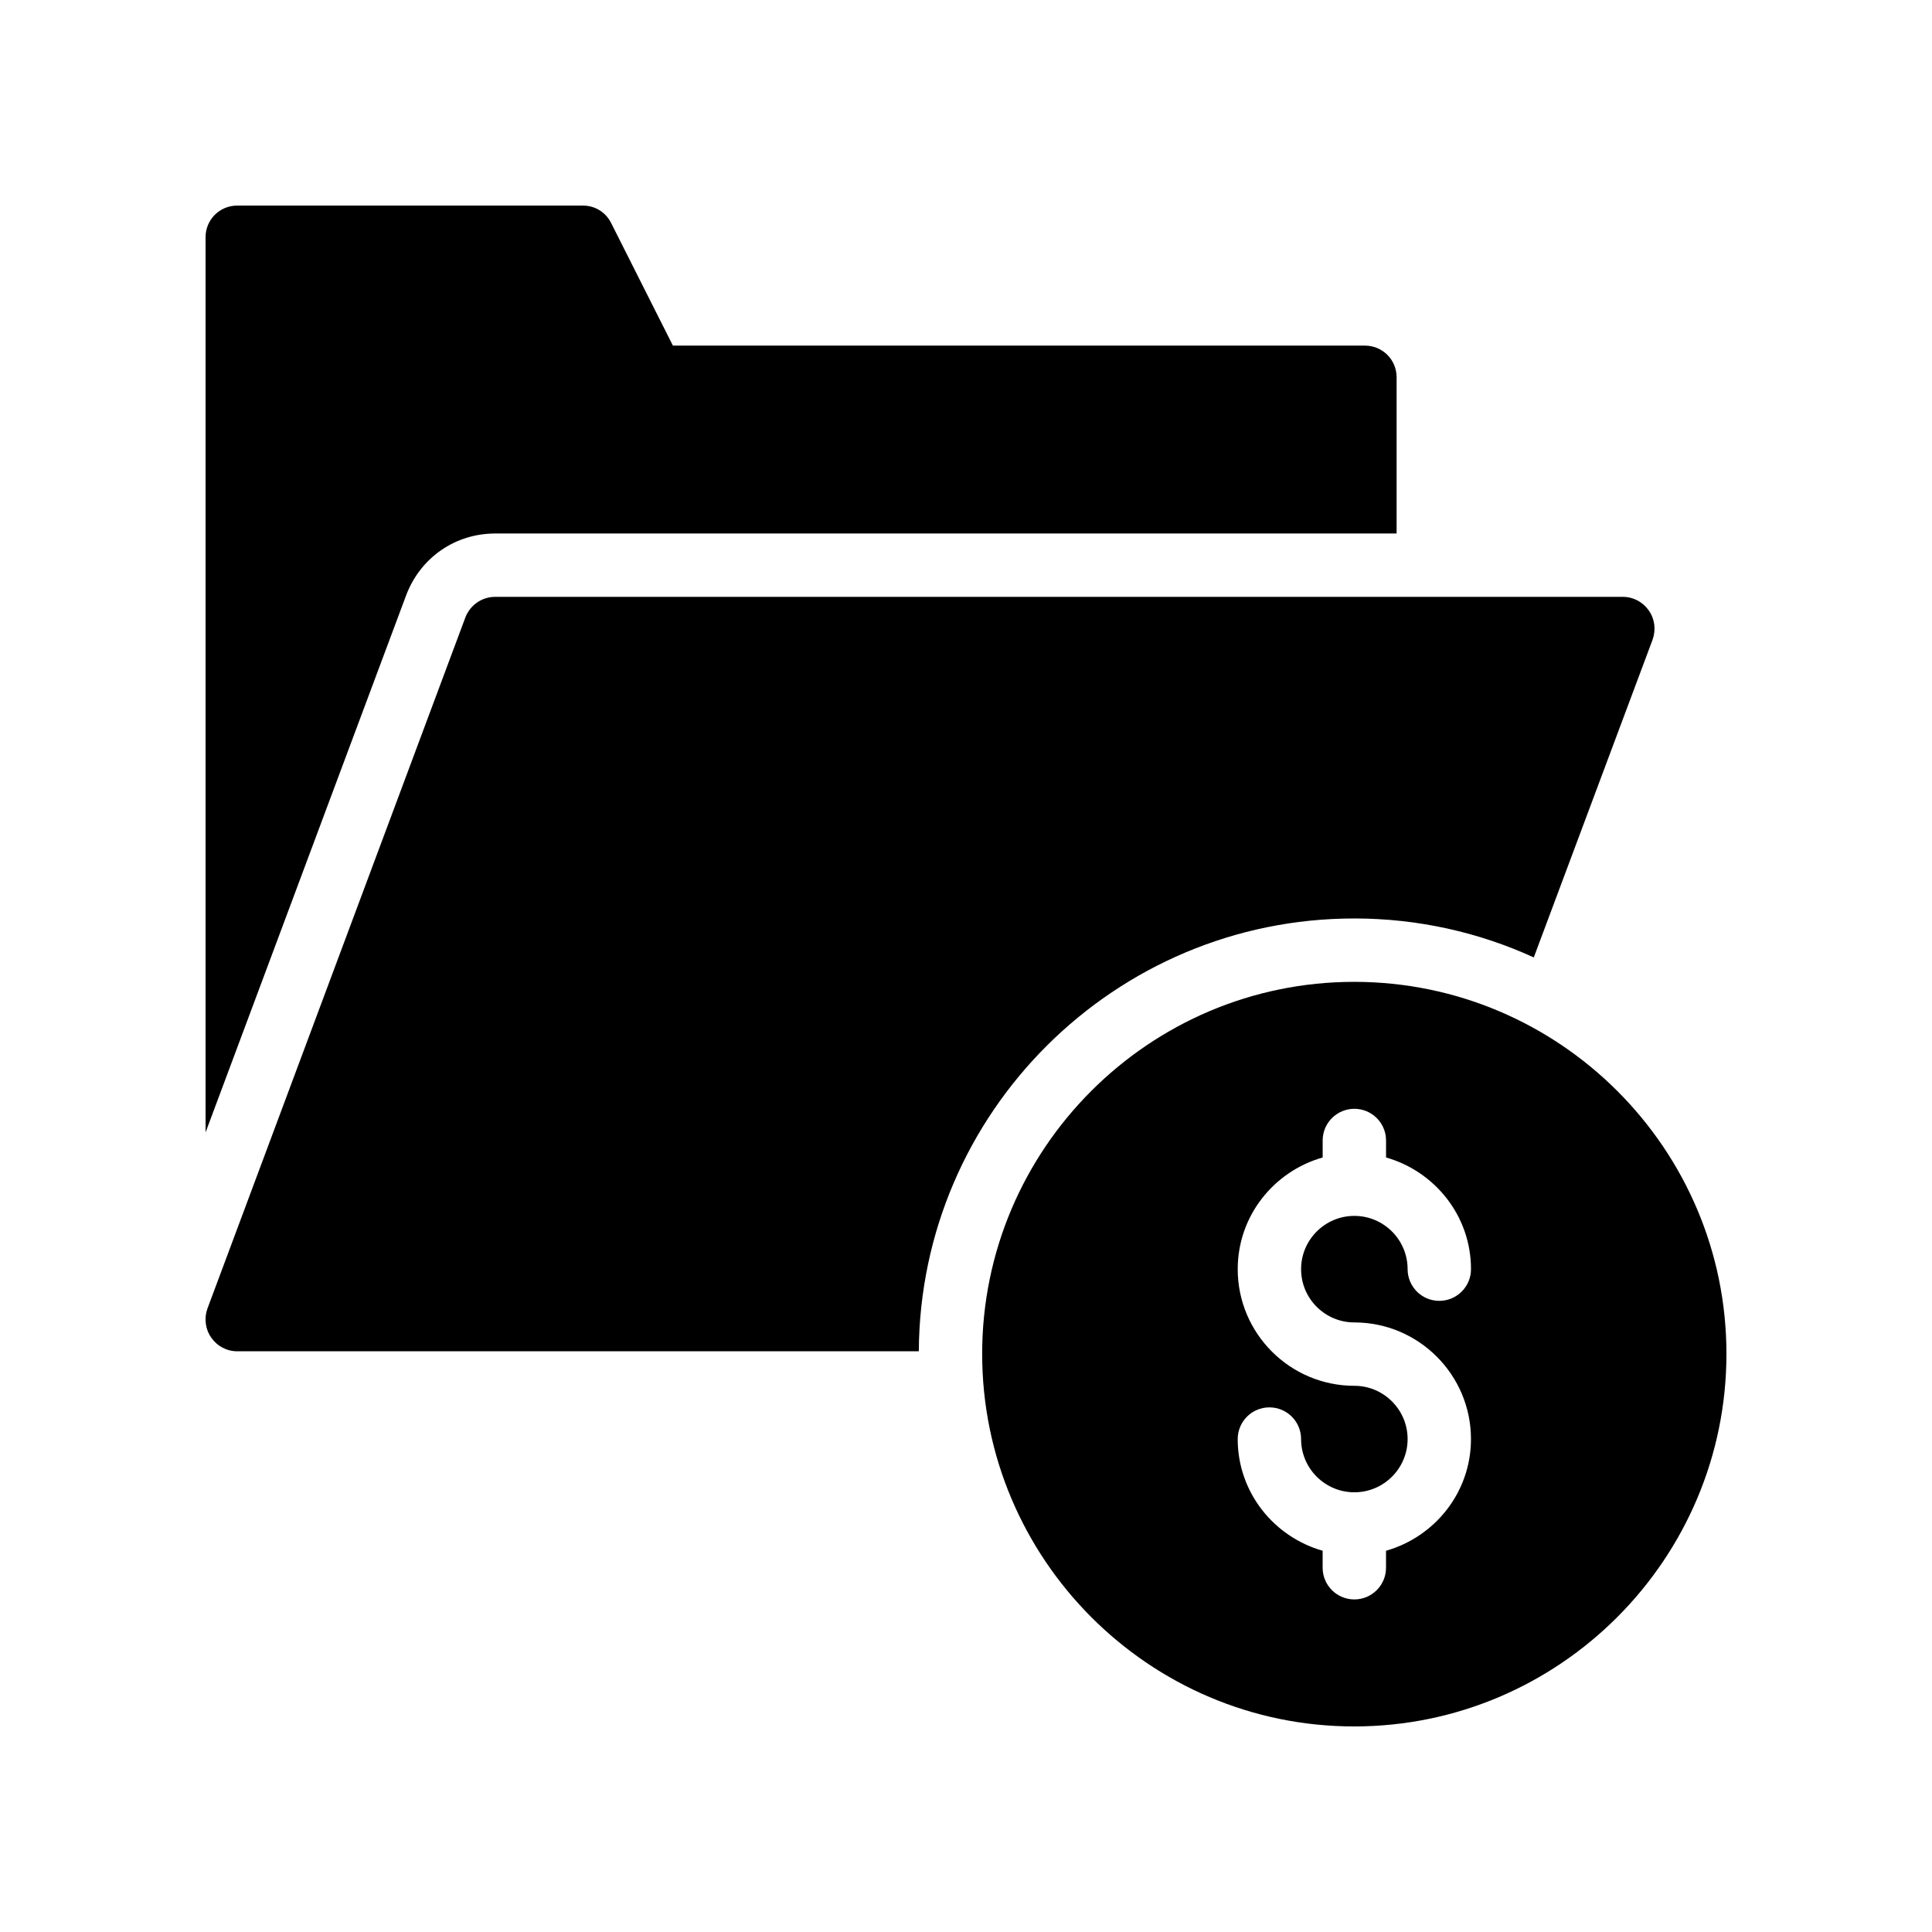
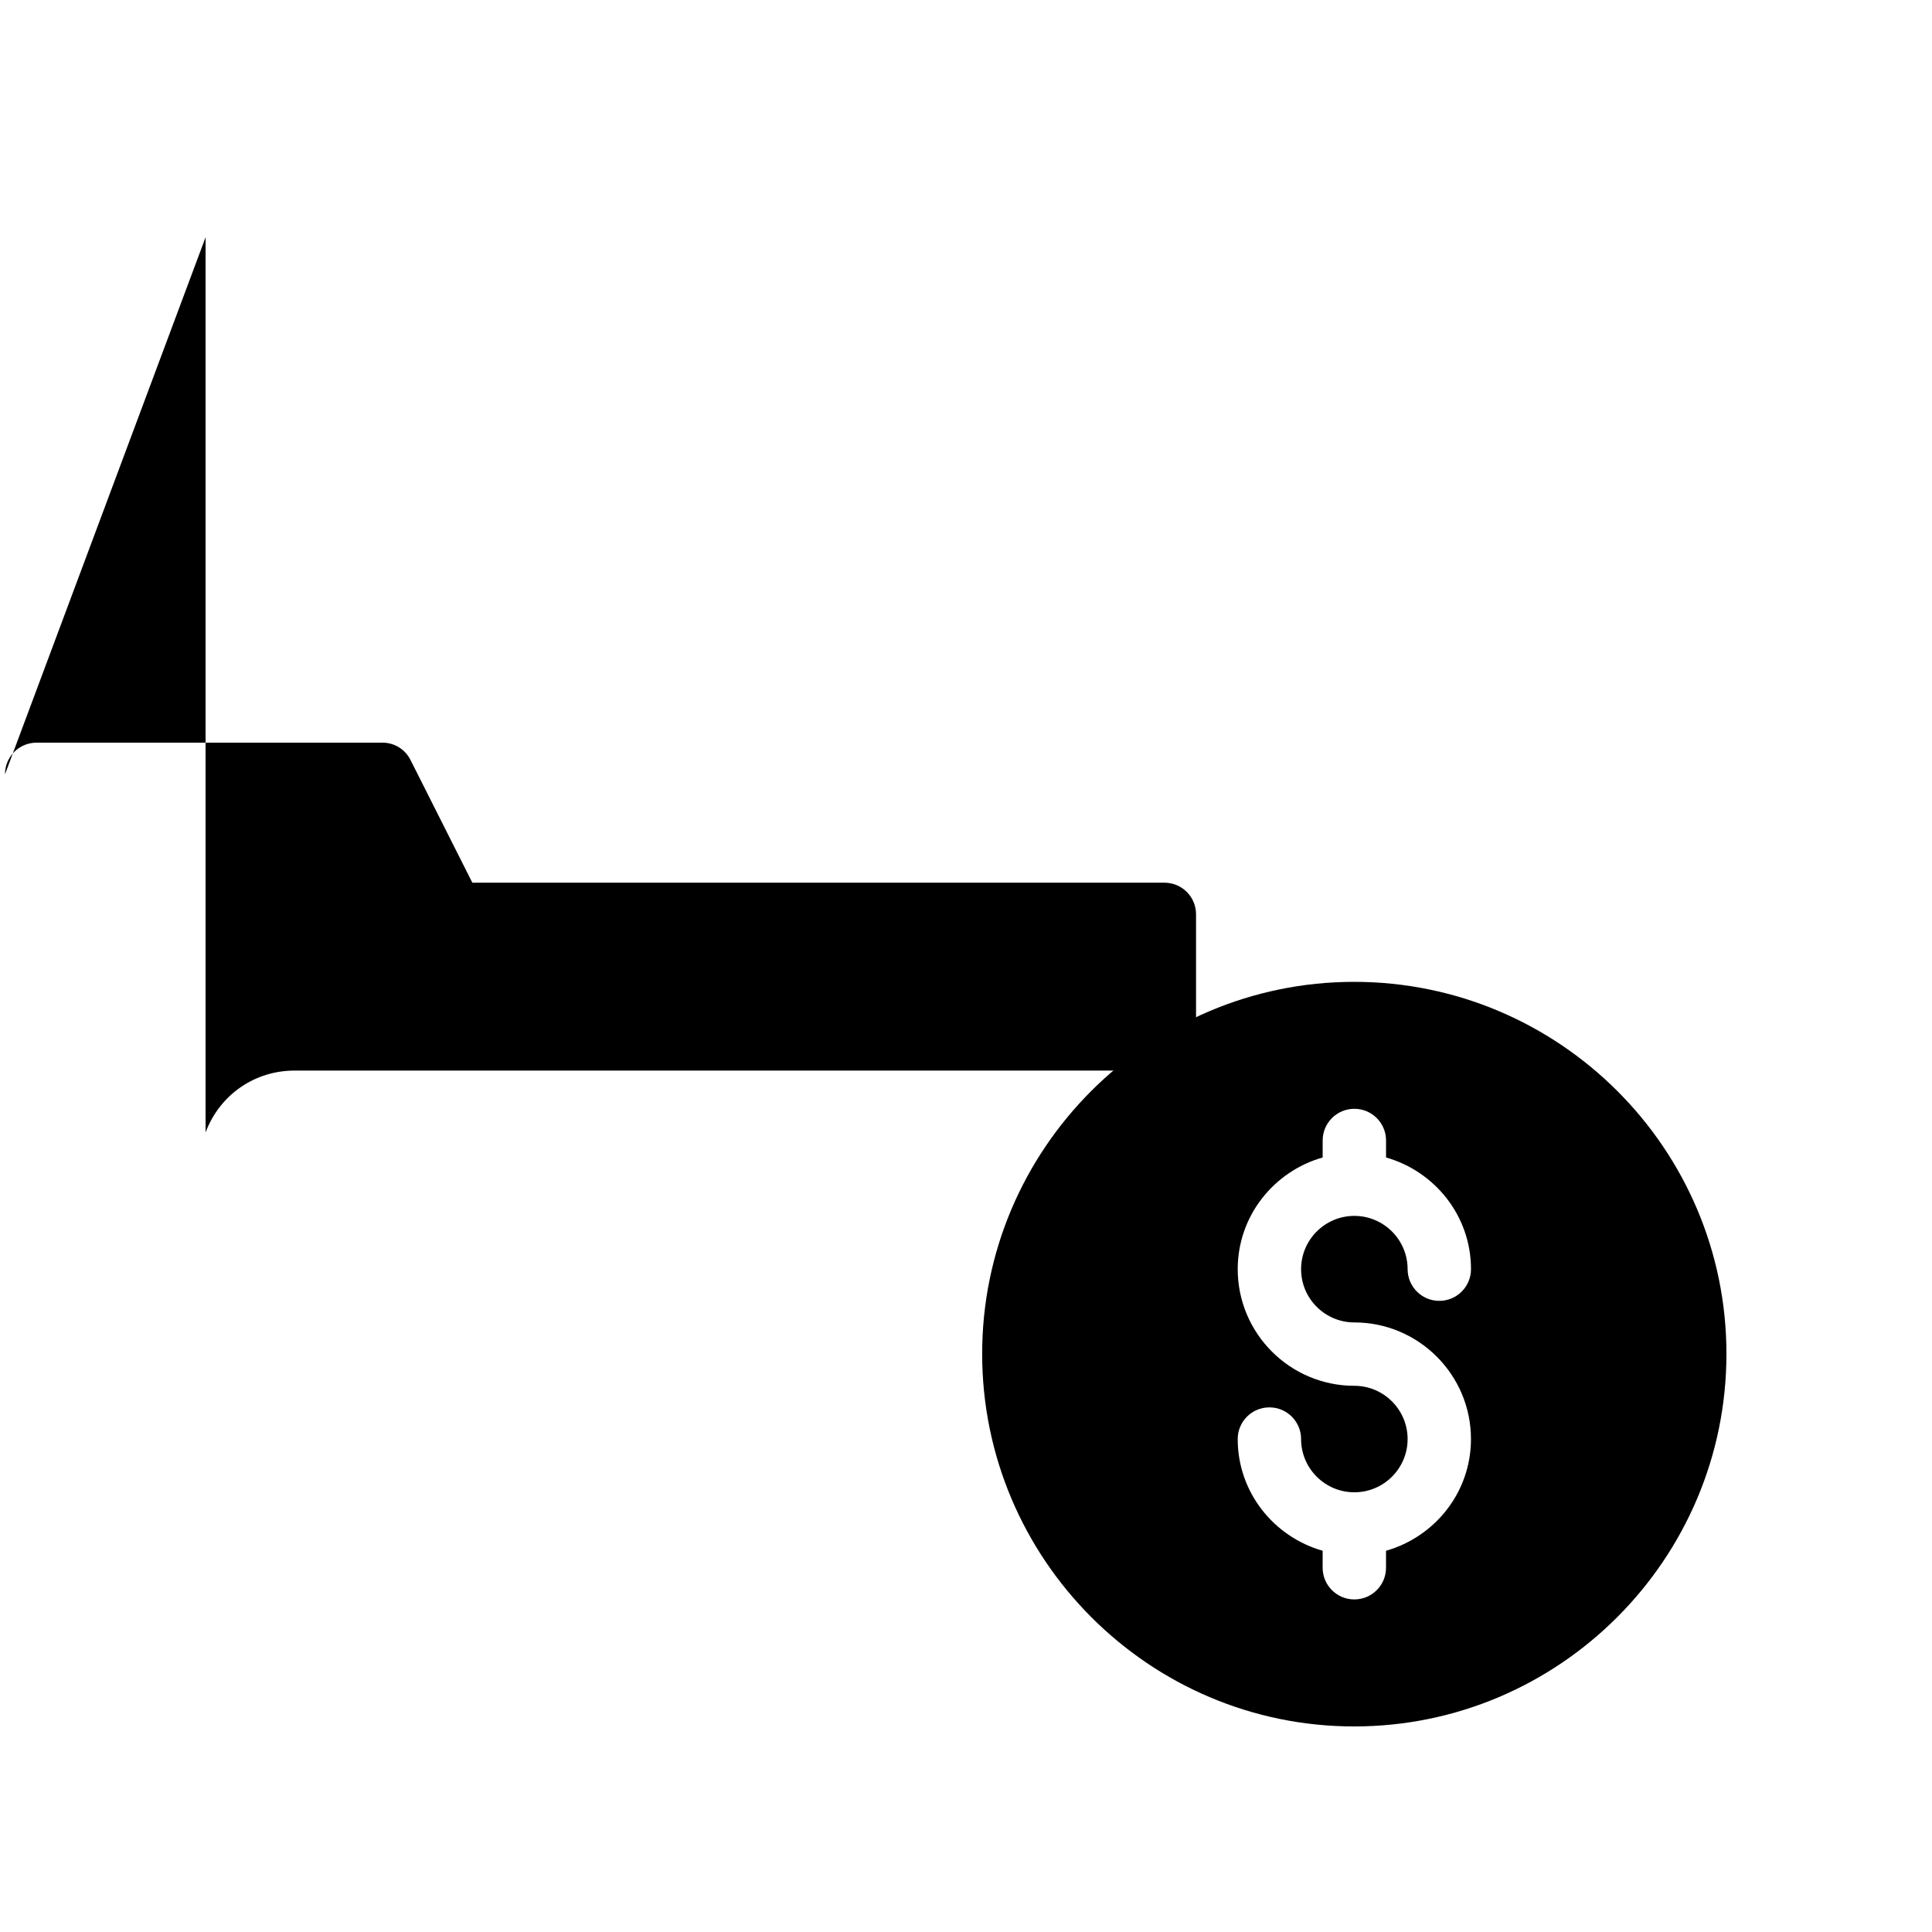
<svg xmlns="http://www.w3.org/2000/svg" fill="#000000" width="800px" height="800px" version="1.1" viewBox="144 144 512 512">
  <g>
    <path d="m502.86 404.2c-54.328 0-98.578 44.25-98.578 98.578 0 54.41 44.25 98.746 98.578 98.746 54.41 0 98.664-44.336 98.664-98.746 0-54.328-44.25-98.578-98.664-98.578zm0.051 90.258c17.035 0 30.91 13.863 30.91 30.91 0 14.105-9.562 25.914-22.512 29.598v4.5c0 4.637-3.754 8.398-8.398 8.398-4.644 0-8.398-3.762-8.398-8.398l0.004-4.5c-12.949-3.688-22.512-15.492-22.512-29.598 0-4.644 3.762-8.398 8.398-8.398 4.644 0 8.398 3.754 8.398 8.398 0 7.777 6.332 14.105 14.117 14.105 7.785 0 14.113-6.332 14.113-14.105 0-7.785-6.332-14.117-14.113-14.117-17.039 0-30.91-13.863-30.91-30.91 0-14.105 9.562-25.914 22.512-29.598v-4.5c0-4.637 3.754-8.398 8.398-8.398s8.398 3.762 8.398 8.398v4.5c12.949 3.688 22.512 15.492 22.512 29.598 0 4.637-3.762 8.398-8.398 8.398-4.644 0-8.398-3.762-8.398-8.398 0-7.785-6.332-14.117-14.113-14.117-7.785 0-14.117 6.332-14.117 14.117-0.004 7.785 6.328 14.117 14.109 14.117z" />
-     <path d="m502.86 387.4c16.961 0 33.094 3.695 47.609 10.328l31.488-84.219c0.922-2.602 0.586-5.457-1.008-7.727-1.594-2.266-4.113-3.609-6.887-3.609h-298.84c-3.527 0-6.633 2.184-7.894 5.457l-68.348 183.14c-0.922 2.519-0.586 5.457 1.008 7.727 1.594 2.266 4.113 3.609 6.887 3.609h180.62c0.332-63.312 51.973-114.7 115.37-114.7z" />
-     <path d="m198.48 206.88v237.21l53.152-142.33c3.777-9.992 13.016-16.375 23.594-16.375h238.89v-41.395c0-4.703-3.777-8.398-8.398-8.398h-183.39l-16.375-32.496c-1.426-2.856-4.281-4.617-7.473-4.617h-91.605c-4.621 0-8.398 3.695-8.398 8.398z" />
+     <path d="m198.48 206.88v237.21c3.777-9.992 13.016-16.375 23.594-16.375h238.89v-41.395c0-4.703-3.777-8.398-8.398-8.398h-183.39l-16.375-32.496c-1.426-2.856-4.281-4.617-7.473-4.617h-91.605c-4.621 0-8.398 3.695-8.398 8.398z" />
  </g>
</svg>